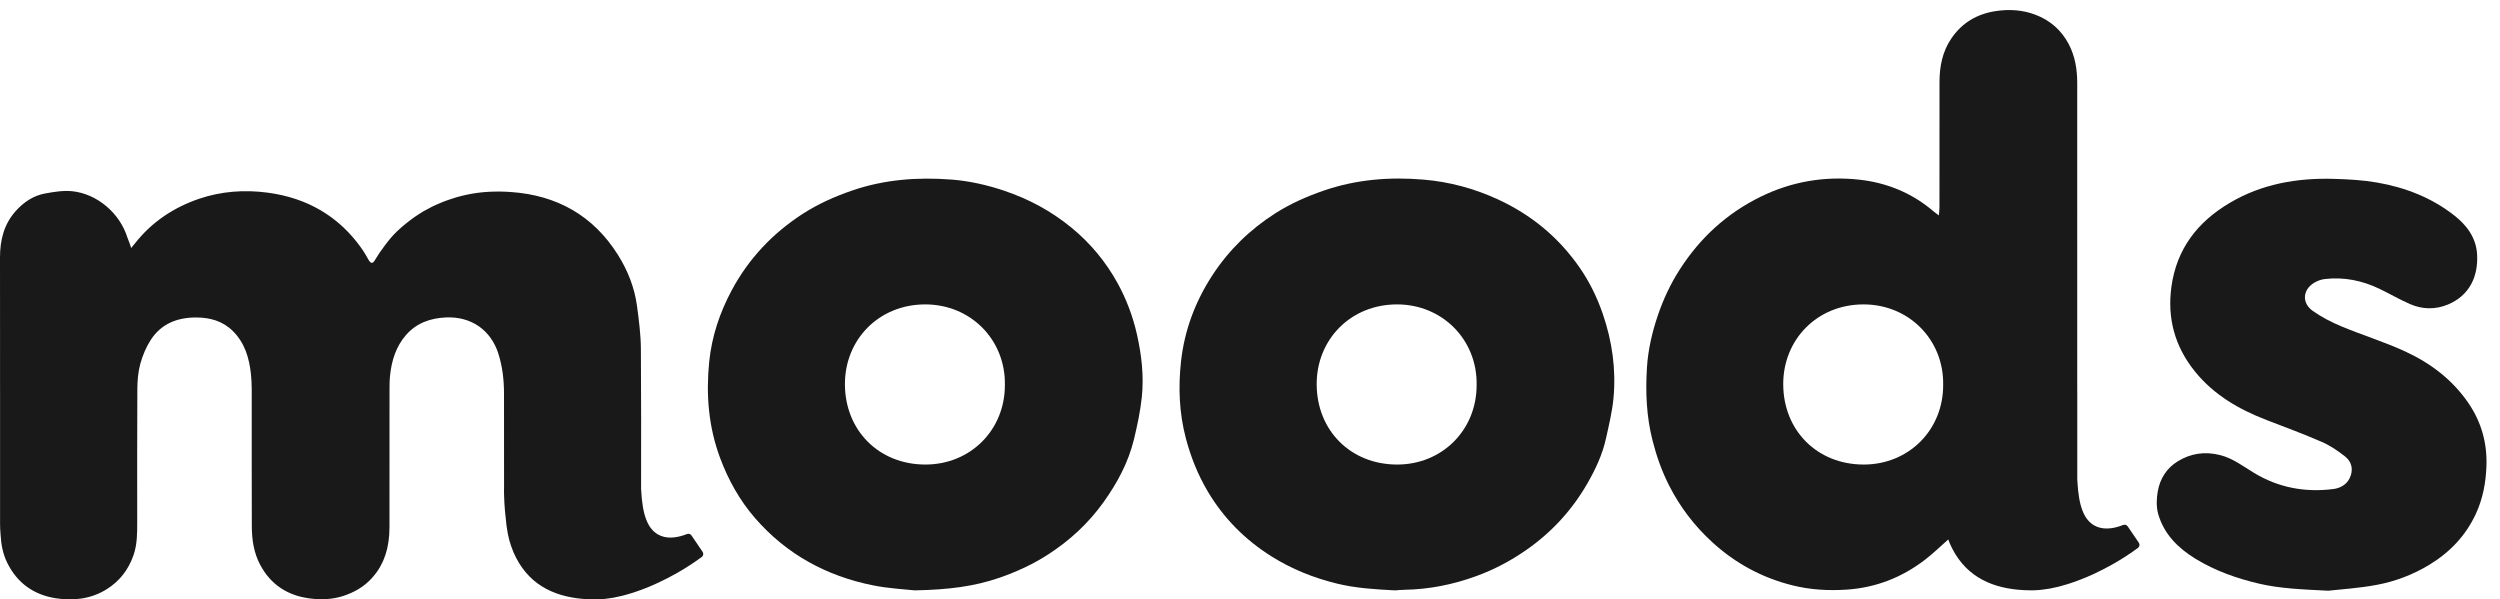
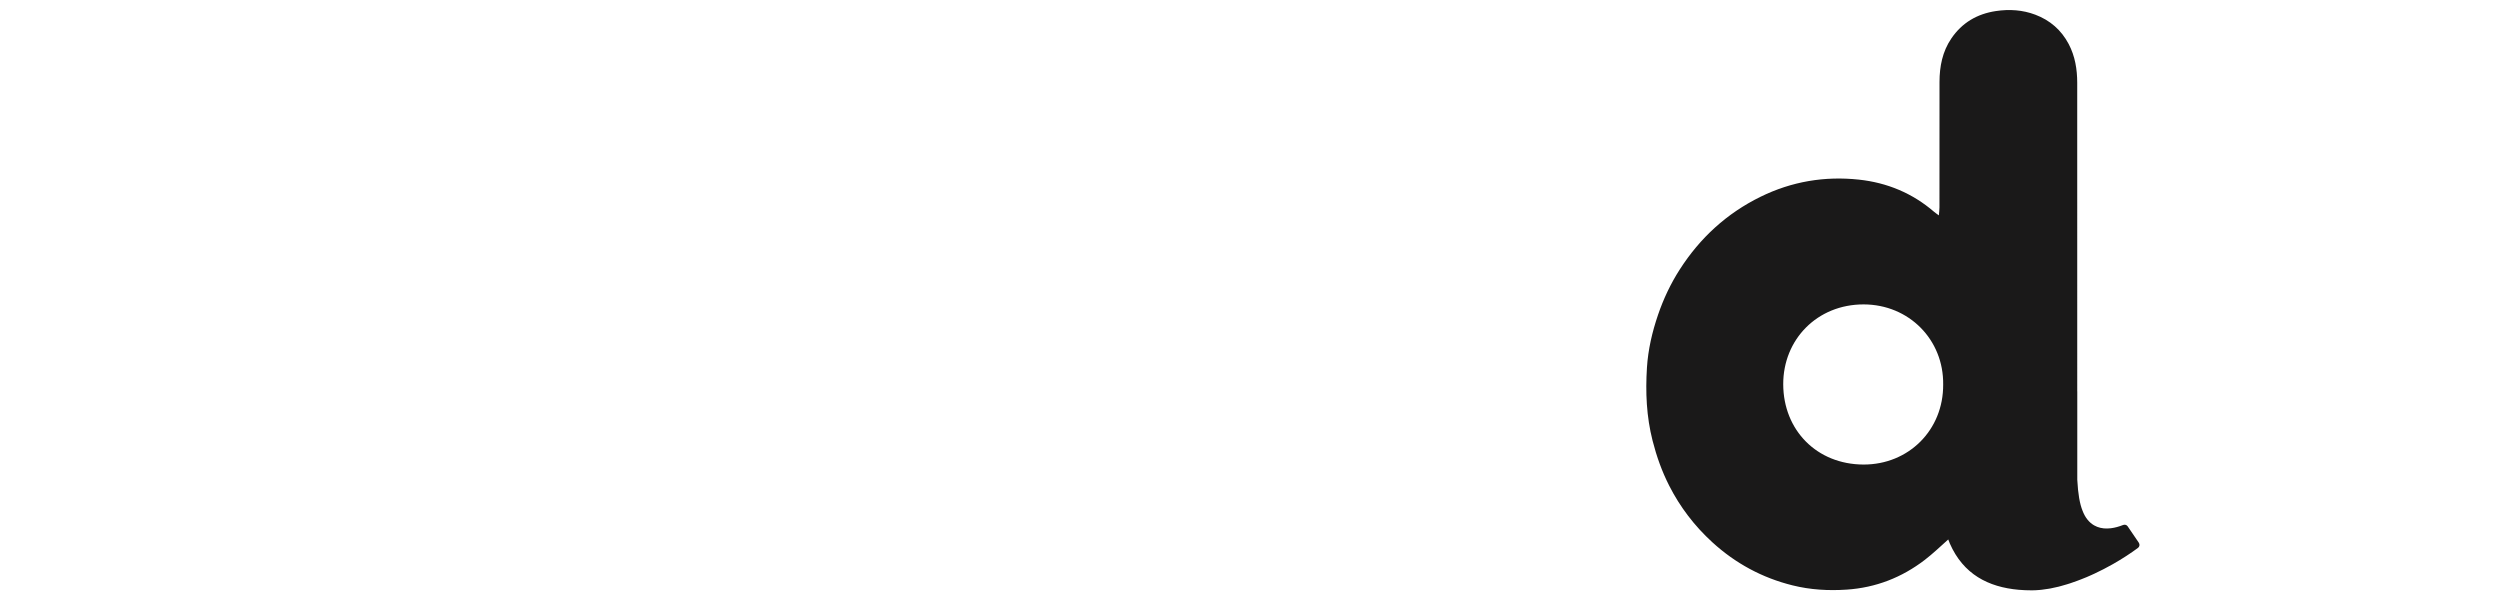
<svg xmlns="http://www.w3.org/2000/svg" version="1.1" viewBox="0 0 171 41">
  <g fill="none" fill-rule="evenodd">
    <g fill="#1A1919">
      <g transform="translate(-3e-6 .687)">
-         <path d="m63.278 31.088c-3.182-0.012-5.475-2.346-5.485-5.489-0.008-3.065 2.326-5.47 5.505-5.465 3.111 0.006 5.478 2.431 5.436 5.484 0.02 3.109-2.367 5.482-5.456 5.47zm13.153-12.428c-0.801-1.449-1.849-2.713-3.132-3.766-1.387-1.14-2.938-1.977-4.648-2.547-1.169-0.39-2.363-0.659-3.577-0.752-2.304-0.176-4.581-0.01-6.799 0.754-1.172 0.404-2.295 0.901-3.33 1.566-2.068 1.329-3.72 3.063-4.891 5.245-0.826 1.538-1.37 3.17-1.544 4.894-0.226 2.237-0.053 4.441 0.745 6.582 0.565 1.518 1.34 2.903 2.391 4.116 2.147 2.475 4.888 3.964 8.08 4.602 1.095 0.218 2.223 0.27 2.85 0.341 2.305-0.044 4.082-0.271 5.811-0.872 1.161-0.405 2.266-0.914 3.29-1.574 1.479-0.953 2.762-2.133 3.793-3.57 0.95-1.324 1.717-2.746 2.099-4.341 0.225-0.94 0.429-1.894 0.53-2.854 0.151-1.441-0.011-2.871-0.33-4.288-0.281-1.247-0.725-2.427-1.338-3.536z" />
-         <path d="m168.83 26.868c-1.09-1.59-2.584-2.716-4.3-3.509-1.413-0.653-2.913-1.113-4.352-1.712-0.689-0.286-1.369-0.634-1.977-1.062-0.768-0.542-0.705-1.443 0.076-1.923 0.218-0.135 0.483-0.233 0.736-0.263 1.316-0.154 2.569 0.102 3.756 0.675 0.697 0.337 1.369 0.729 2.077 1.038 0.84 0.368 1.731 0.385 2.576 0.037 1.48-0.61 2.101-1.913 2.011-3.445-0.069-1.147-0.717-1.994-1.572-2.663-1.548-1.213-3.345-1.906-5.265-2.242-0.976-0.17-1.978-0.224-2.97-0.252-2.508-0.071-4.919 0.346-7.112 1.643-2.202 1.301-3.634 3.148-3.99 5.74-0.297 2.166 0.244 4.105 1.614 5.798 1.292 1.599 3.008 2.588 4.898 3.316 1.265 0.486 2.537 0.956 3.778 1.497 0.567 0.247 1.097 0.607 1.585 0.99 0.489 0.384 0.579 0.945 0.321 1.482-0.222 0.462-0.659 0.693-1.124 0.751-1.929 0.242-3.75-0.092-5.428-1.11-0.748-0.453-1.443-0.998-2.322-1.216-1.032-0.257-1.994-0.122-2.891 0.431-0.763 0.469-1.21 1.19-1.363 2.047-0.09 0.505-0.11 1.074 0.03 1.559 0.394 1.372 1.355 2.325 2.546 3.056 1.353 0.829 2.826 1.347 4.372 1.708 1.418 0.33 2.853 0.385 4.71 0.479 0.826-0.094 2.075-0.17 3.297-0.396 1.278-0.236 2.499-0.698 3.623-1.381 1.404-0.853 2.492-1.995 3.182-3.489 0.475-1.029 0.68-2.122 0.72-3.256 0.057-1.584-0.347-3.024-1.242-4.328" />
-         <path d="m95.552 31.088c-3.181-0.009-5.479-2.338-5.491-5.483-0.012-3.062 2.318-5.474 5.499-5.471 3.108 0.003 5.48 2.422 5.441 5.478 0.023 3.107-2.359 5.484-5.449 5.476zm12.484-13.488c-1.431-2.056-3.295-3.596-5.579-4.649-1.618-0.746-3.312-1.201-5.067-1.351-2.315-0.197-4.604-0.021-6.833 0.745-1.173 0.403-2.296 0.9-3.332 1.562-1.719 1.098-3.159 2.494-4.286 4.215-1.184 1.809-1.924 3.784-2.158 5.919-0.193 1.753-0.128 3.509 0.329 5.243 0.337 1.279 0.817 2.484 1.486 3.619 1.088 1.845 2.555 3.321 4.361 4.459 1.39 0.874 2.889 1.477 4.489 1.868 1.303 0.318 2.619 0.395 3.975 0.465 0.197-0.013 0.426-0.037 0.653-0.041 1.686-0.028 3.317-0.358 4.893-0.932 1.212-0.44 2.347-1.039 3.414-1.779 1.745-1.213 3.145-2.733 4.2-4.572 0.552-0.961 1.023-1.963 1.264-3.051 0.204-0.923 0.432-1.851 0.519-2.787 0.181-1.969-0.093-3.893-0.74-5.768-0.39-1.13-0.91-2.19-1.588-3.165z" />
        <path d="m127.46 31.088c-3.182-0.011-5.477-2.343-5.487-5.487-0.01-3.064 2.322-5.471 5.501-5.467 3.111 0.005 5.48 2.428 5.439 5.482 0.021 3.108-2.364 5.482-5.453 5.472zm18.072 4.225c-0.066-0.099-0.192-0.134-0.304-0.093-2e-3 0-4e-3 0-5e-3 1e-3 -0.289 0.114-0.565 0.189-0.826 0.222 0 0-1e-3 0-2e-3 1e-3 -0.081 0.01-0.16 0.016-0.239 0.017-7e-3 0-0.014 1e-3 -0.021 1e-3 -0.072 1e-3 -0.141-1e-3 -0.209-7e-3 -0.013-1e-3 -0.026-2e-3 -0.038-3e-3 -0.063-7e-3 -0.123-0.018-0.184-0.031-0.016-4e-3 -0.032-5e-3 -0.049-9e-3 -0.057-0.014-0.112-0.033-0.168-0.052-0.015-7e-3 -0.033-0.011-0.049-0.017-0.07-0.028-0.137-0.059-0.203-0.097-0.358-0.207-0.621-0.552-0.791-1.004-0.188-0.467-0.307-1.139-0.357-2.099h-1e-3c4e-3 -2.02 4e-3 -4.042 0-6.063h-3e-3c1e-3 -6.235 3e-3 -14.867-1e-3 -21.101-1e-3 -0.92-0.144-1.819-0.582-2.651-0.507-0.963-1.28-1.631-2.285-2.01-0.869-0.328-1.777-0.387-2.7-0.248-1.287 0.194-2.317 0.802-3.047 1.879-0.605 0.892-0.804 1.906-0.806 2.967-4e-3 2.06-1e-3 6.519-3e-3 8.58 0 0.164-0.024 0.328-0.042 0.549-0.149-0.111-0.242-0.171-0.325-0.243-1.482-1.279-3.22-1.996-5.144-2.203-2.341-0.251-4.592 0.125-6.725 1.172-2.316 1.137-4.138 2.811-5.525 4.97-0.623 0.971-1.114 2.007-1.488 3.103-0.401 1.175-0.68 2.372-0.759 3.608-0.106 1.685-0.036 3.354 0.386 5.007 0.272 1.068 0.638 2.097 1.134 3.071 0.745 1.465 1.732 2.758 2.951 3.872 1.583 1.446 3.413 2.434 5.486 2.949 1.215 0.303 2.458 0.376 3.714 0.291 1.985-0.135 3.755-0.826 5.324-2.026 0.554-0.424 1.063-0.911 1.614-1.405 0.033 0.086 0.067 0.175 0.106 0.272 0.923 2.11 2.632 2.986 4.713 3.171 0.294 0.025 0.596 0.038 0.903 0.038 0.173 0 0.351-0.011 0.533-0.027 0.05-4e-3 0.102-0.01 0.154-0.016 0.144-0.017 0.292-0.037 0.44-0.063 0.044-7e-3 0.087-0.013 0.132-0.021 0.185-0.035 0.372-0.076 0.562-0.123 0.053-0.014 0.108-0.029 0.163-0.044 0.14-0.038 0.283-0.078 0.425-0.122 0.07-0.022 0.14-0.043 0.21-0.066 0.153-0.05 0.304-0.103 0.457-0.16 0.097-0.035 0.195-0.072 0.291-0.111 0.125-0.049 0.25-0.099 0.376-0.151 0.101-0.043 0.203-0.088 0.303-0.133 0.084-0.037 0.167-0.076 0.251-0.114 0.41-0.192 0.814-0.4 1.206-0.622 0.027-0.014 0.053-0.029 0.078-0.044 0.595-0.339 1.162-0.707 1.676-1.087 0.11-0.082 0.134-0.237 0.057-0.351l-0.764-1.124z" />
-         <path d="m47.295 35.933c-0.067-0.098-0.192-0.133-0.303-0.092-2e-3 0-4e-3 0-7e-3 1e-3 -0.287 0.114-0.564 0.189-0.824 0.222-1e-3 0-1e-3 0-2e-3 1e-3 -0.081 0.01-0.161 0.016-0.239 0.018-7e-3 0-0.015 0-0.022 1e-3 -0.071 1e-3 -0.141-3e-3 -0.209-9e-3 -0.013-1e-3 -0.026-1e-3 -0.038-2e-3 -0.063-7e-3 -0.124-0.019-0.184-0.031-0.016-3e-3 -0.033-5e-3 -0.049-9e-3 -0.057-0.014-0.112-0.032-0.167-0.053-0.017-6e-3 -0.034-0.01-0.05-0.016-0.069-0.028-0.137-0.06-0.202-0.097-0.359-0.208-0.621-0.553-0.792-1.004-0.189-0.467-0.307-1.139-0.357-2.099 4e-3 -3.201 9e-3 -6.403-0.014-9.604-7e-3 -0.967-0.136-1.937-0.262-2.898-0.168-1.272-0.638-2.456-1.317-3.532-1.693-2.684-4.182-4.067-7.322-4.284-0.991-0.069-1.98-0.03-2.969 0.176-0.249 0.052-0.494 0.114-0.736 0.182-0.077 0.022-0.152 0.048-0.229 0.072-0.164 0.05-0.327 0.104-0.487 0.163-0.087 0.031-0.174 0.066-0.26 0.1-0.15 0.06-0.297 0.123-0.443 0.19-0.085 0.039-0.169 0.078-0.253 0.119-0.151 0.075-0.3 0.156-0.447 0.239-0.054 0.03-0.11 0.055-0.163 0.087-0.023 0.013-0.044 0.028-0.067 0.042-0.073 0.043-0.143 0.09-0.214 0.136-0.107 0.068-0.214 0.137-0.319 0.211-0.09 0.062-0.177 0.127-0.264 0.192-0.068 0.051-0.136 0.105-0.204 0.158-0.244 0.193-0.485 0.394-0.717 0.616-0.307 0.294-0.578 0.619-0.829 0.959-0.252 0.327-0.485 0.669-0.7 1.031-0.012 0.02-0.023 0.036-0.035 0.053-8e-3 0.012-0.017 0.024-0.026 0.035-8e-3 0.01-0.017 0.019-0.026 0.027-8e-3 8e-3 -0.016 0.017-0.025 0.023-8e-3 7e-3 -0.017 0.012-0.026 0.017-7e-3 4e-3 -0.016 8e-3 -0.024 0.011-9e-3 3e-3 -0.017 4e-3 -0.026 5e-3 -8e-3 1e-3 -0.016 1e-3 -0.025 0-8e-3 -1e-3 -0.017-3e-3 -0.026-7e-3 -8e-3 -2e-3 -0.016-6e-3 -0.024-0.01-9e-3 -5e-3 -0.018-0.012-0.027-0.018-9e-3 -7e-3 -0.017-0.013-0.026-0.022-9e-3 -8e-3 -0.017-0.019-0.026-0.029-9e-3 -0.011-0.018-0.021-0.027-0.033s-0.019-0.026-0.028-0.041c-0.012-0.018-0.024-0.036-0.036-0.057-0.118-0.204-0.226-0.413-0.358-0.607-0.047-0.07-0.097-0.136-0.145-0.203-0.013-0.019-0.024-0.04-0.038-0.058-0.02-0.029-0.042-0.056-0.063-0.084-0.048-0.064-0.096-0.126-0.144-0.188-0.055-0.071-0.11-0.141-0.166-0.209-0.05-0.061-0.101-0.12-0.151-0.18-0.057-0.066-0.115-0.131-0.174-0.195-0.052-0.057-0.104-0.113-0.157-0.168-0.06-0.062-0.121-0.124-0.182-0.183-0.053-0.054-0.108-0.106-0.163-0.158-0.062-0.058-0.125-0.115-0.189-0.171-0.056-0.049-0.112-0.099-0.169-0.146-0.065-0.055-0.131-0.107-0.196-0.16-0.059-0.045-0.117-0.091-0.176-0.135-0.067-0.05-0.135-0.099-0.204-0.147-0.06-0.042-0.12-0.084-0.181-0.125-0.07-0.047-0.141-0.091-0.212-0.136-0.062-0.038-0.123-0.077-0.186-0.114-0.073-0.043-0.147-0.083-0.22-0.124-0.064-0.035-0.127-0.07-0.19-0.103-0.076-0.039-0.153-0.077-0.23-0.114-0.064-0.031-0.128-0.062-0.193-0.092-0.079-0.036-0.16-0.069-0.24-0.103-0.065-0.027-0.13-0.055-0.196-0.081-0.082-0.032-0.167-0.062-0.25-0.091-0.066-0.024-0.131-0.049-0.198-0.071-0.087-0.029-0.175-0.054-0.264-0.081-0.065-0.02-0.13-0.041-0.196-0.059-0.093-0.027-0.189-0.049-0.284-0.073-0.062-0.015-0.124-0.032-0.187-0.047-0.106-0.024-0.215-0.045-0.323-0.066-0.053-0.01-0.105-0.022-0.16-0.032-0.162-0.029-0.327-0.055-0.493-0.077-1.585-0.213-3.179-0.102-4.711 0.42-1.746 0.596-3.229 1.586-4.379 3.046-0.081 0.102-0.167 0.207-0.26 0.319-0.066-0.219-0.146-0.433-0.25-0.693-0.535-1.73-2.112-3.021-3.788-3.192-0.609-0.061-1.25 0.044-1.861 0.157-0.798 0.146-1.452 0.592-1.992 1.191-0.816 0.908-1.083 2.001-1.082 3.195 0.002 2.111 0.002 4.221 0.003 6.332 0 0.906-2e-3 1.814 0 2.72h1e-3c0 3.039-1e-3 6.078 0 9.116 0 0.263 0.011 0.524 0.036 0.78 0.035 0.665 0.153 1.313 0.456 1.928 0.683 1.387 1.822 2.187 3.311 2.422 1.203 0.189 2.399 0.057 3.472-0.605 0.896-0.553 1.505-1.344 1.852-2.337 0.261-0.749 0.253-1.528 0.254-2.305 1e-3 -3.022-0.01-6.044 9e-3 -9.067 3e-3 -0.579 0.054-1.176 0.206-1.732 0.158-0.571 0.398-1.146 0.722-1.642 0.716-1.093 1.811-1.519 3.087-1.517 0.955 1e-3 1.828 0.239 2.529 0.939 0.813 0.812 1.11 1.847 1.227 2.939 0.07 0.658 0.051 1.326 0.053 1.99 4e-3 2.805-6e-3 5.609 6e-3 8.414 4e-3 0.908 0.131 1.798 0.565 2.621 0.729 1.383 1.901 2.128 3.418 2.317 0.746 0.094 1.497 0.074 2.24-0.162 0.772-0.247 1.44-0.63 1.982-1.222 0.1-0.11 0.191-0.223 0.276-0.337 0.02-0.027 0.041-0.054 0.06-0.081 0.081-0.114 0.158-0.23 0.227-0.349 7e-3 -0.012 0.013-0.026 0.021-0.04 0.062-0.109 0.118-0.221 0.17-0.336 0.012-0.027 0.025-0.055 0.038-0.084 0.052-0.124 0.1-0.249 0.142-0.376 8e-3 -0.022 0.013-0.045 0.021-0.066 0.035-0.114 0.067-0.23 0.095-0.347 5e-3 -0.027 0.013-0.054 0.019-0.082 0.028-0.132 0.053-0.265 0.072-0.4 4e-3 -0.028 8e-3 -0.056 0.011-0.084 0.016-0.12 0.028-0.242 0.038-0.365 1e-3 -0.024 3e-3 -0.047 5e-3 -0.071 9e-3 -0.139 0.013-0.279 0.014-0.421 0-0.012 2e-3 -0.025 2e-3 -0.038 7e-3 -3.033 1e-3 -6.067 3e-3 -9.1v-0.187c0-0.173 0-0.346 4e-3 -0.517 0-0.03 2e-3 -0.058 2e-3 -0.086 5e-3 -0.172 0.014-0.344 0.032-0.514 0.108-1.017 0.408-1.974 1.092-2.757 0.719-0.821 1.662-1.155 2.742-1.201 1.716-0.073 3.065 0.862 3.578 2.492 0.278 0.884 0.38 1.786 0.381 2.704 2e-3 2.182-1e-3 4.363 4e-3 6.543h-3e-3l-1e-3 0.17c0 0.085 3e-3 0.162 5e-3 0.244 0.016 0.794 0.099 1.476 0.167 2.09 0.117 0.838 0.227 1.2 0.483 1.835 0.923 2.111 2.633 2.987 4.713 3.172 0.294 0.025 0.595 0.038 0.904 0.038 0.172 0 0.351-0.011 0.531-0.027 0.052-4e-3 0.103-0.011 0.155-0.016 0.145-0.017 0.292-0.037 0.44-0.062 0.045-8e-3 0.088-0.014 0.132-0.022 0.184-0.035 0.372-0.076 0.562-0.123 0.054-0.014 0.109-0.03 0.163-0.044 0.141-0.038 0.283-0.078 0.426-0.122l0.21-0.066c0.152-0.05 0.304-0.104 0.456-0.16 0.097-0.035 0.195-0.073 0.292-0.111 0.125-0.049 0.25-0.099 0.375-0.151 0.101-0.043 0.203-0.088 0.303-0.133 0.084-0.037 0.167-0.076 0.251-0.115 0.41-0.192 0.813-0.399 1.206-0.62 0.026-0.015 0.053-0.03 0.079-0.044 0.595-0.34 1.162-0.709 1.675-1.089 0.11-0.081 0.134-0.237 0.057-0.35l-0.764-1.125" />
      </g>
    </g>
  </g>
</svg>